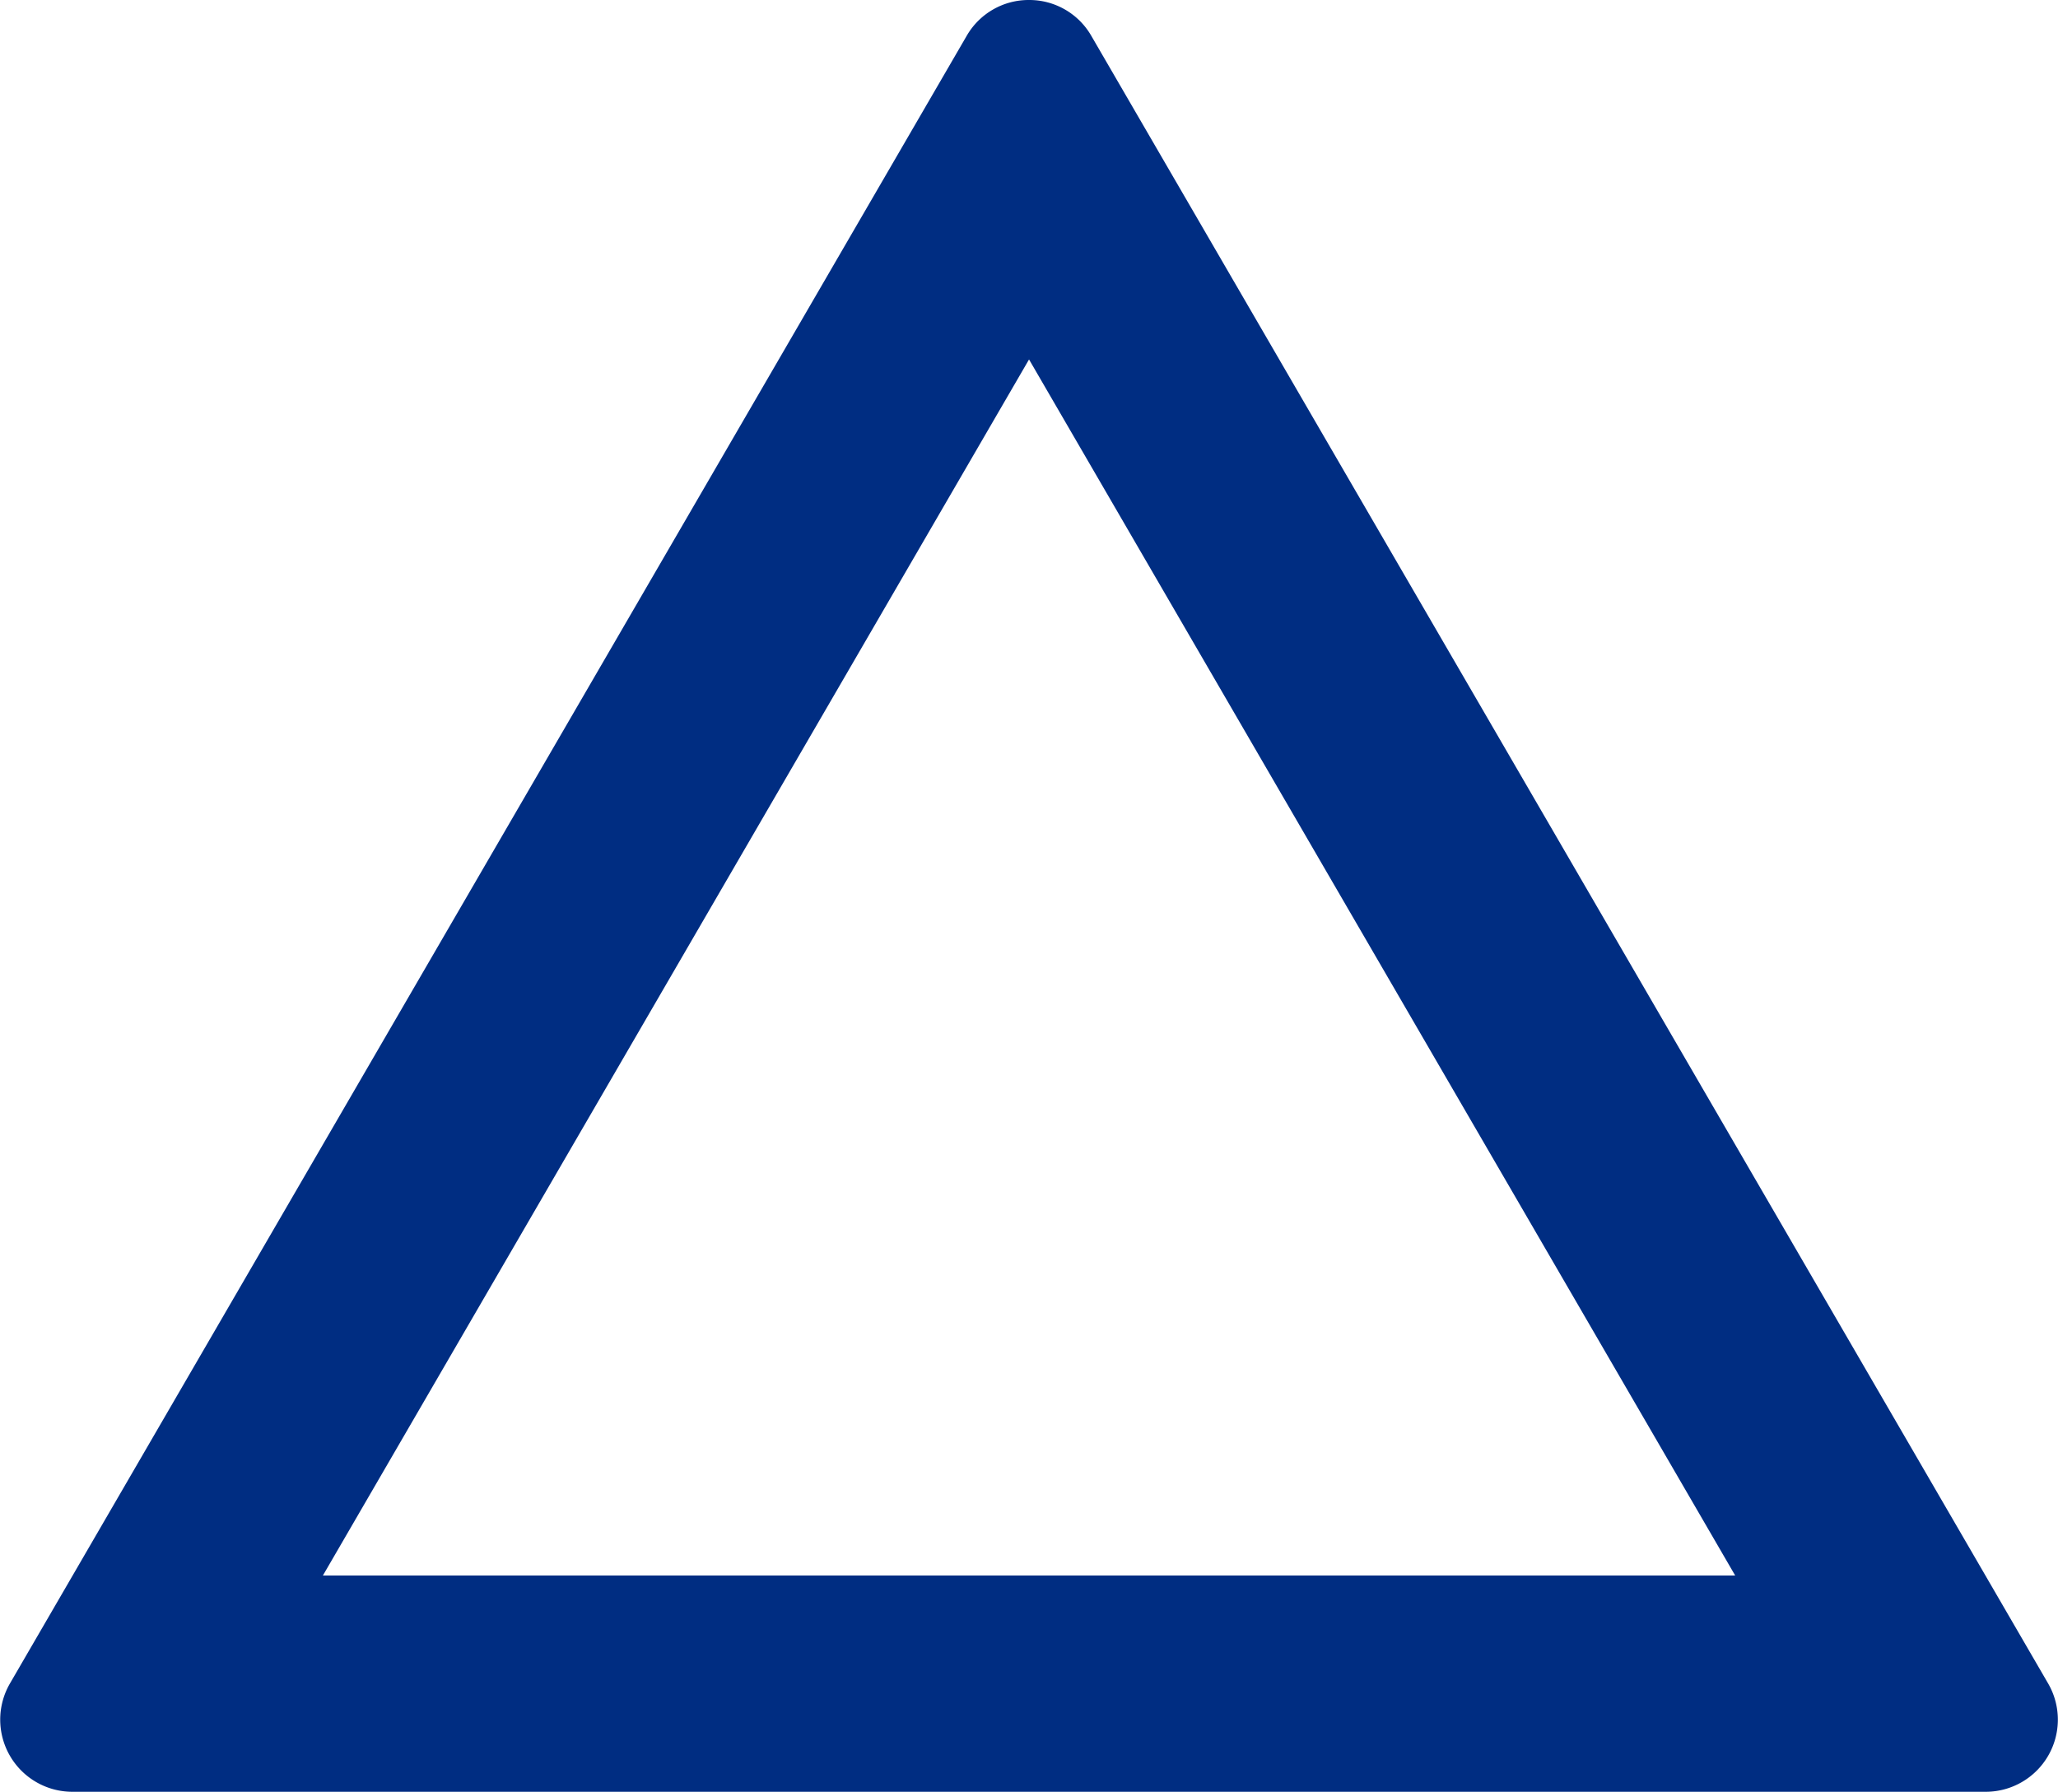
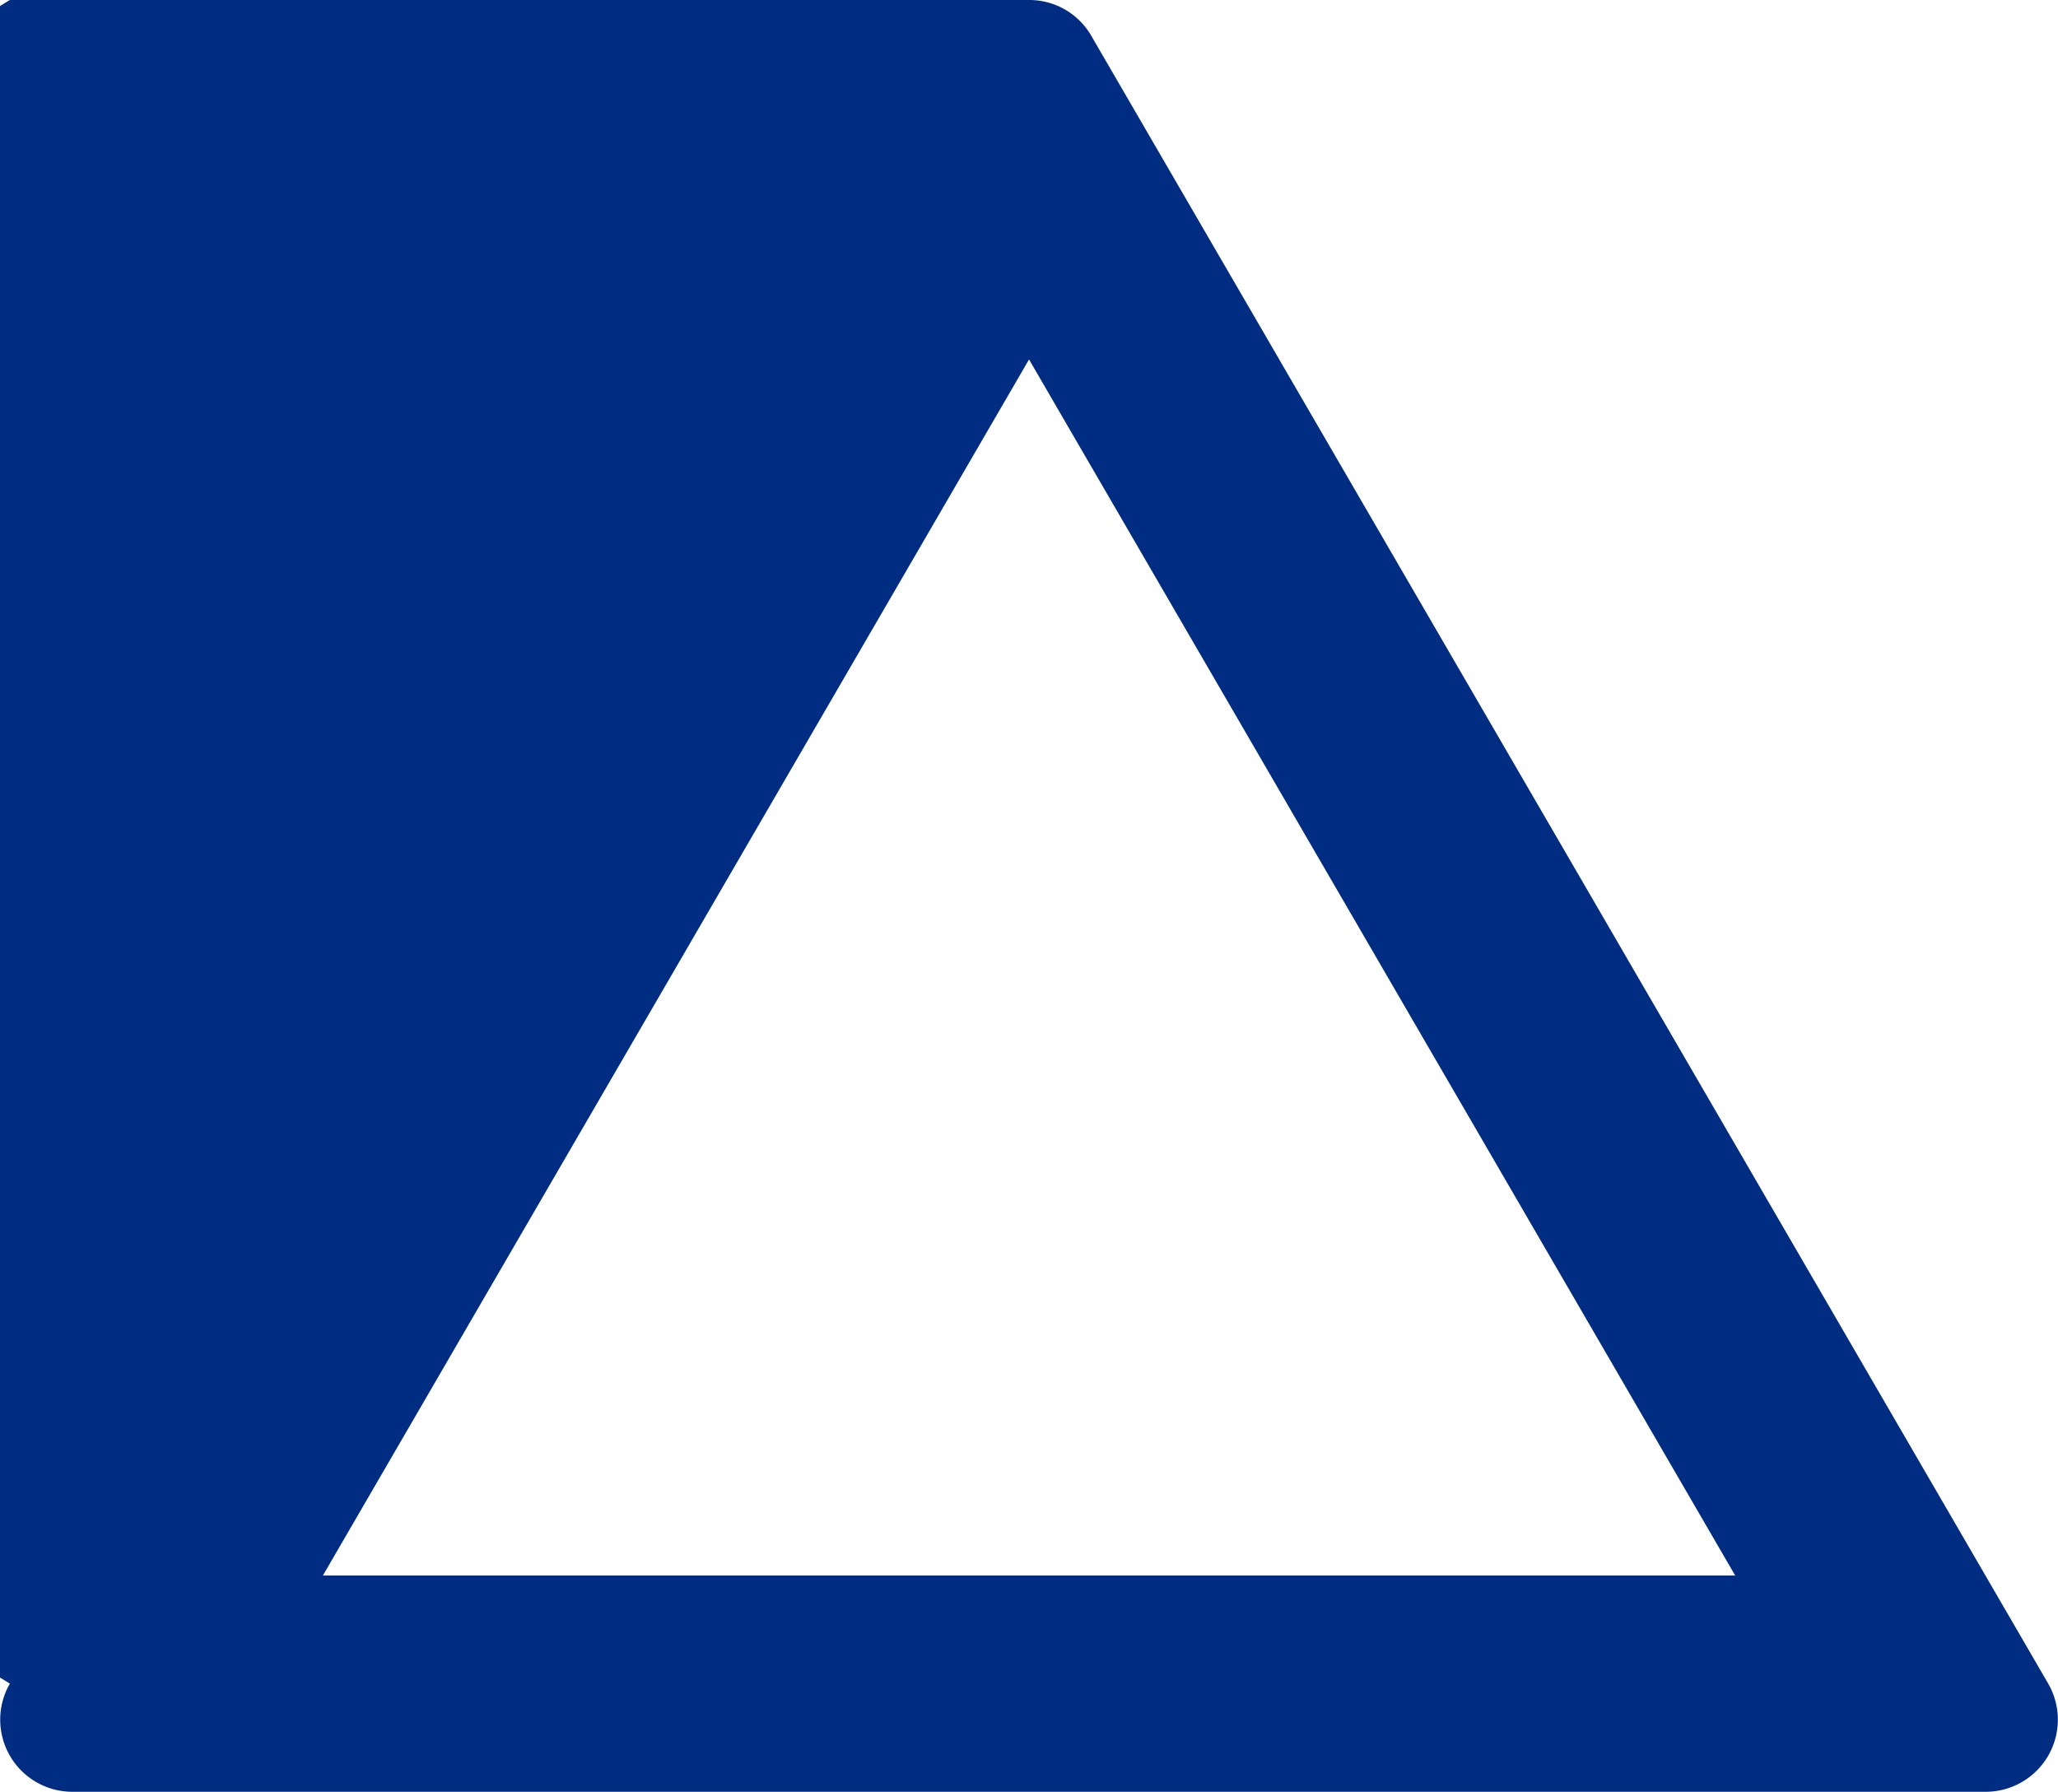
<svg xmlns="http://www.w3.org/2000/svg" width="28.529" height="24.842" viewBox="0 0 28.529 24.842">
-   <path d="M15,5.974,5.211,22.833H24.789L15,5.974M15,.991a.991.991,0,0,1,.865.5L29.128,24.331a1,1,0,0,1-.865,1.5H1.737a1,1,0,0,1-.865-1.5L14.135,1.489A.991.991,0,0,1,15,.991Z" transform="translate(-0.735 -0.991)" fill="#002d82" />
+   <path d="M15,5.974,5.211,22.833H24.789L15,5.974M15,.991a.991.991,0,0,1,.865.5L29.128,24.331a1,1,0,0,1-.865,1.5H1.737a1,1,0,0,1-.865-1.5A.991.991,0,0,1,15,.991Z" transform="translate(-0.735 -0.991)" fill="#002d82" />
</svg>